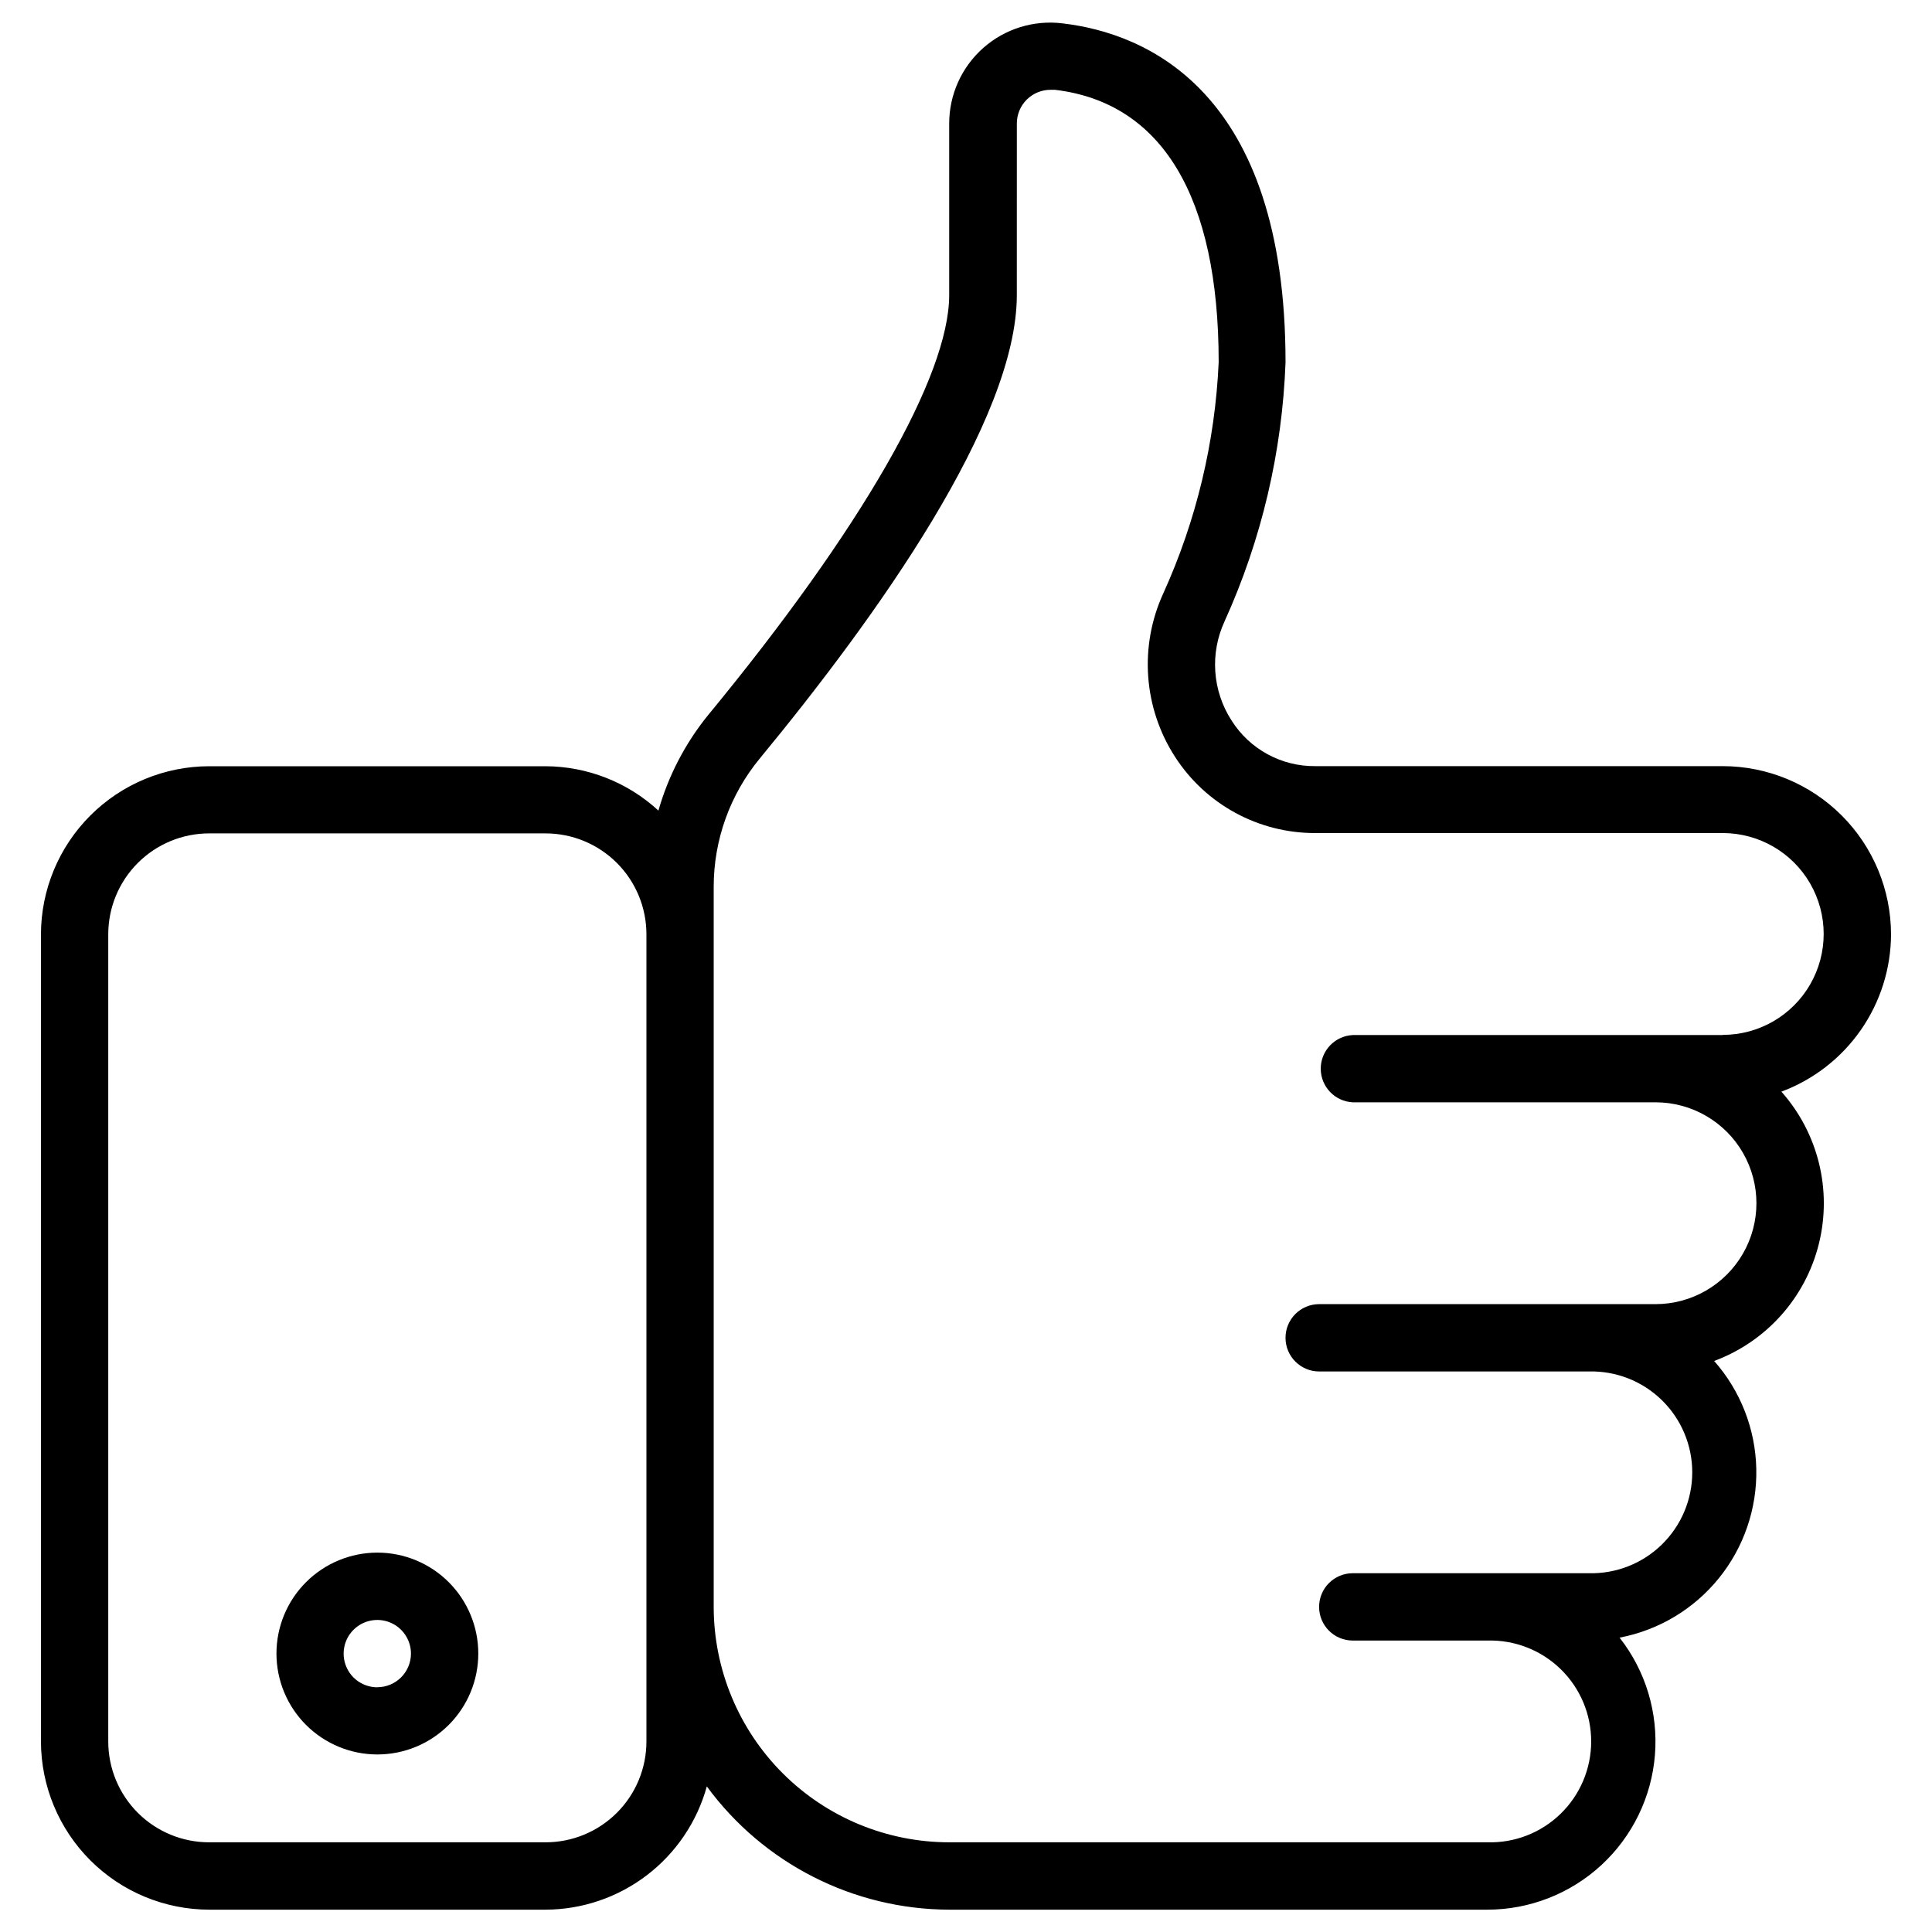
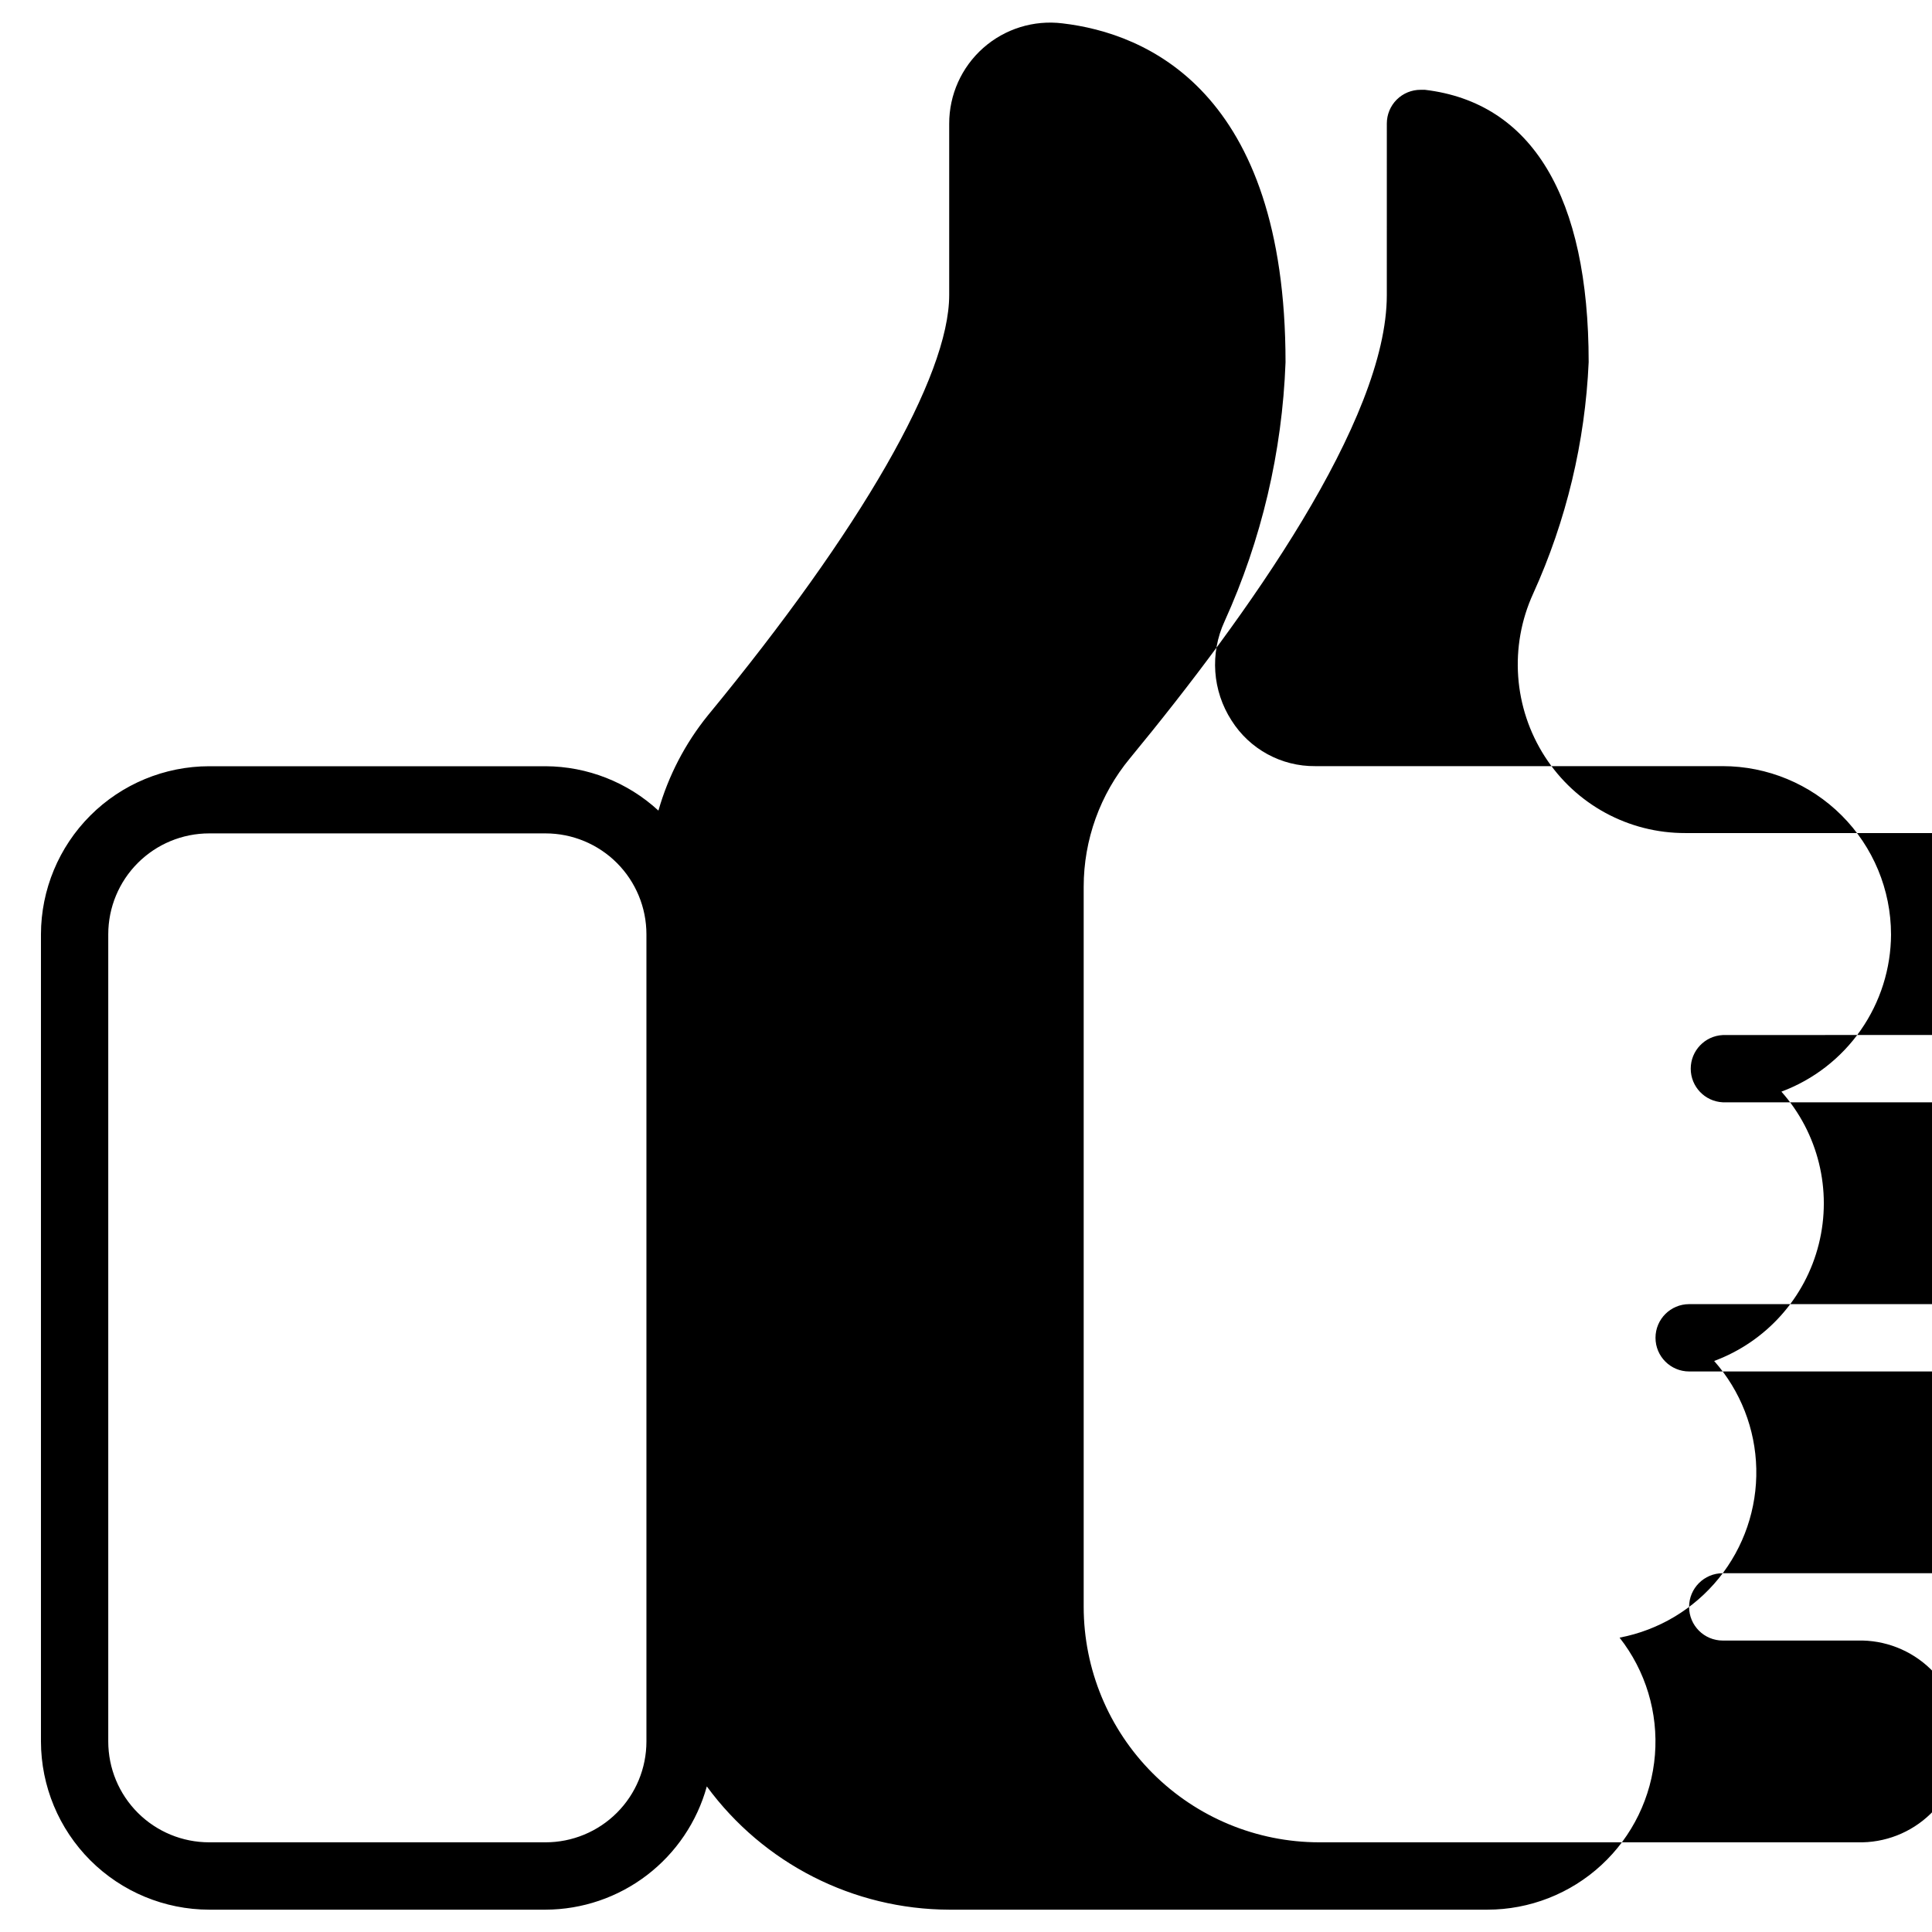
<svg xmlns="http://www.w3.org/2000/svg" fill="#000000" width="800px" height="800px" version="1.1" viewBox="144 144 512 512">
  <g>
-     <path d="m244.01 555.46c-7.094 0-13.898 2.82-18.914 7.836-5.012 5.012-7.832 11.816-7.832 18.91 0 7.09 2.82 13.895 7.832 18.91 5.016 5.016 11.82 7.832 18.914 7.832 7.09 0 13.895-2.816 18.91-7.832s7.832-11.82 7.832-18.91c0-7.094-2.816-13.898-7.832-18.91-5.016-5.016-11.82-7.836-18.91-7.836zm0 35.688c-3.613 0.008-6.871-2.16-8.258-5.492-1.387-3.332-0.629-7.176 1.918-9.73 2.551-2.555 6.391-3.324 9.727-1.945 3.336 1.383 5.512 4.637 5.512 8.246-0.012 4.91-3.988 8.891-8.898 8.902z" />
-     <path d="m645.14 391.6c-0.016-11.816-4.723-23.148-13.078-31.5-8.359-8.355-19.691-13.055-31.508-13.066h-107.96c-9.012 0.098-17.426-4.488-22.23-12.113-5.066-7.852-5.766-17.754-1.848-26.238 9.801-21.621 15.289-44.945 16.164-68.664 0-72.047-37.027-87.246-59.113-89.828-7.613-0.938-15.266 1.438-21.012 6.527-5.742 5.09-9.023 12.398-9.008 20.07v45.406c0 21.477-23.32 62.074-63.984 111.43-6.008 7.434-10.453 16-13.074 25.191-8.152-7.519-18.824-11.711-29.914-11.758h-89.133c-11.816 0.012-23.145 4.707-31.5 13.059-8.359 8.352-13.066 19.676-13.09 31.488v213.91c0.023 11.816 4.731 23.141 13.086 31.496 8.359 8.352 19.688 13.051 31.504 13.07h89.133c9.711-0.031 19.148-3.242 26.863-9.141 7.719-5.898 13.293-14.16 15.875-23.523 15.016 20.465 38.855 32.586 64.234 32.664h142.62c11.203-0.004 21.992-4.231 30.223-11.828 8.227-7.602 13.293-18.023 14.184-29.188 0.895-11.168-2.453-22.262-9.371-31.074 10.359-1.973 19.68-7.551 26.312-15.746 6.633-8.195 10.148-18.477 9.918-29.016-0.227-10.543-4.184-20.66-11.164-28.562 13.793-5.117 24.172-16.711 27.734-30.984 3.566-14.273-0.145-29.387-9.914-40.387 8.508-3.176 15.844-8.863 21.031-16.312 5.191-7.449 7.988-16.301 8.023-25.379zm-329.83 213.91c0 7.09-2.816 13.891-7.836 18.902-5.016 5.012-11.816 7.824-18.906 7.82h-89.133c-7.094 0.004-13.895-2.809-18.91-7.82-5.016-5.012-7.836-11.812-7.836-18.902v-213.91c0-7.094 2.82-13.895 7.836-18.91s11.816-7.832 18.91-7.832h89.133c7.09 0 13.895 2.816 18.91 7.832s7.832 11.816 7.832 18.91zm285.24-187.21h-98.051c-4.754 0.23-8.488 4.152-8.488 8.91 0 4.758 3.734 8.68 8.488 8.91h80.23c9.555 0 18.383 5.098 23.16 13.371 4.777 8.277 4.777 18.473 0 26.746-4.777 8.273-13.605 13.371-23.16 13.371h-89.133c-4.926 0-8.922 3.996-8.922 8.922 0 4.926 3.996 8.922 8.922 8.922h71.375c7.219-0.203 14.215 2.523 19.391 7.559 5.18 5.035 8.102 11.953 8.102 19.176s-2.922 14.137-8.102 19.172c-5.176 5.035-12.172 7.762-19.391 7.559h-62.473c-4.93 0-8.922 3.996-8.922 8.922 0 4.93 3.992 8.922 8.922 8.922h35.688-0.004c7.223-0.199 14.215 2.527 19.395 7.562 5.18 5.035 8.102 11.949 8.102 19.172s-2.922 14.141-8.102 19.176c-5.18 5.035-12.172 7.762-19.395 7.559h-142.64c-16.543-0.012-32.406-6.586-44.109-18.285-11.699-11.695-18.281-27.559-18.297-44.105v-190.84c0-12.441 4.34-24.492 12.277-34.07 31.047-37.66 68.055-89.512 68.055-122.74l0.004-45.469c0-2.375 0.945-4.648 2.625-6.324 1.684-1.672 3.965-2.609 6.336-2.598 0.379-0.02 0.758-0.02 1.137 0 28.383 3.379 43.391 28.34 43.391 72.172-0.941 21.188-5.93 42.004-14.695 61.316-6.41 14-5.238 30.305 3.106 43.246 8.141 12.652 22.172 20.285 37.219 20.234h107.96c9.555 0 18.383 5.098 23.16 13.371 4.777 8.277 4.777 18.469 0 26.746-4.777 8.273-13.605 13.371-23.16 13.371z" />
+     <path d="m645.14 391.6c-0.016-11.816-4.723-23.148-13.078-31.5-8.359-8.355-19.691-13.055-31.508-13.066h-107.96c-9.012 0.098-17.426-4.488-22.23-12.113-5.066-7.852-5.766-17.754-1.848-26.238 9.801-21.621 15.289-44.945 16.164-68.664 0-72.047-37.027-87.246-59.113-89.828-7.613-0.938-15.266 1.438-21.012 6.527-5.742 5.09-9.023 12.398-9.008 20.07v45.406c0 21.477-23.32 62.074-63.984 111.43-6.008 7.434-10.453 16-13.074 25.191-8.152-7.519-18.824-11.711-29.914-11.758h-89.133c-11.816 0.012-23.145 4.707-31.5 13.059-8.359 8.352-13.066 19.676-13.09 31.488v213.91c0.023 11.816 4.731 23.141 13.086 31.496 8.359 8.352 19.688 13.051 31.504 13.07h89.133c9.711-0.031 19.148-3.242 26.863-9.141 7.719-5.898 13.293-14.16 15.875-23.523 15.016 20.465 38.855 32.586 64.234 32.664h142.62c11.203-0.004 21.992-4.231 30.223-11.828 8.227-7.602 13.293-18.023 14.184-29.188 0.895-11.168-2.453-22.262-9.371-31.074 10.359-1.973 19.68-7.551 26.312-15.746 6.633-8.195 10.148-18.477 9.918-29.016-0.227-10.543-4.184-20.66-11.164-28.562 13.793-5.117 24.172-16.711 27.734-30.984 3.566-14.273-0.145-29.387-9.914-40.387 8.508-3.176 15.844-8.863 21.031-16.312 5.191-7.449 7.988-16.301 8.023-25.379zm-329.83 213.91c0 7.09-2.816 13.891-7.836 18.902-5.016 5.012-11.816 7.824-18.906 7.82h-89.133c-7.094 0.004-13.895-2.809-18.91-7.82-5.016-5.012-7.836-11.812-7.836-18.902v-213.91c0-7.094 2.82-13.895 7.836-18.91s11.816-7.832 18.91-7.832h89.133c7.09 0 13.895 2.816 18.91 7.832s7.832 11.816 7.832 18.91zm285.24-187.21c-4.754 0.23-8.488 4.152-8.488 8.91 0 4.758 3.734 8.68 8.488 8.91h80.23c9.555 0 18.383 5.098 23.16 13.371 4.777 8.277 4.777 18.473 0 26.746-4.777 8.273-13.605 13.371-23.16 13.371h-89.133c-4.926 0-8.922 3.996-8.922 8.922 0 4.926 3.996 8.922 8.922 8.922h71.375c7.219-0.203 14.215 2.523 19.391 7.559 5.18 5.035 8.102 11.953 8.102 19.176s-2.922 14.137-8.102 19.172c-5.176 5.035-12.172 7.762-19.391 7.559h-62.473c-4.93 0-8.922 3.996-8.922 8.922 0 4.93 3.992 8.922 8.922 8.922h35.688-0.004c7.223-0.199 14.215 2.527 19.395 7.562 5.18 5.035 8.102 11.949 8.102 19.172s-2.922 14.141-8.102 19.176c-5.18 5.035-12.172 7.762-19.395 7.559h-142.64c-16.543-0.012-32.406-6.586-44.109-18.285-11.699-11.695-18.281-27.559-18.297-44.105v-190.84c0-12.441 4.34-24.492 12.277-34.07 31.047-37.66 68.055-89.512 68.055-122.74l0.004-45.469c0-2.375 0.945-4.648 2.625-6.324 1.684-1.672 3.965-2.609 6.336-2.598 0.379-0.02 0.758-0.02 1.137 0 28.383 3.379 43.391 28.34 43.391 72.172-0.941 21.188-5.93 42.004-14.695 61.316-6.41 14-5.238 30.305 3.106 43.246 8.141 12.652 22.172 20.285 37.219 20.234h107.96c9.555 0 18.383 5.098 23.16 13.371 4.777 8.277 4.777 18.469 0 26.746-4.777 8.273-13.605 13.371-23.16 13.371z" />
  </g>
</svg>